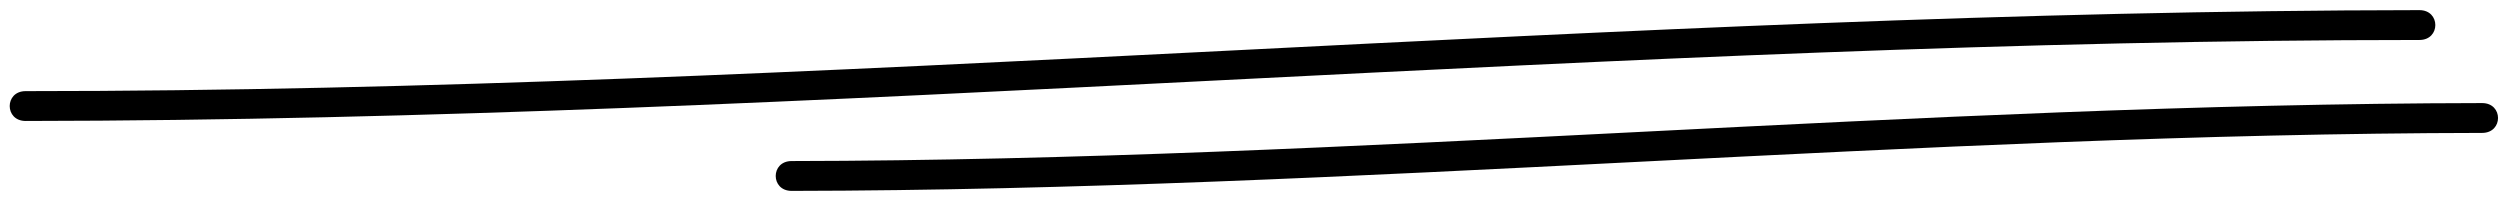
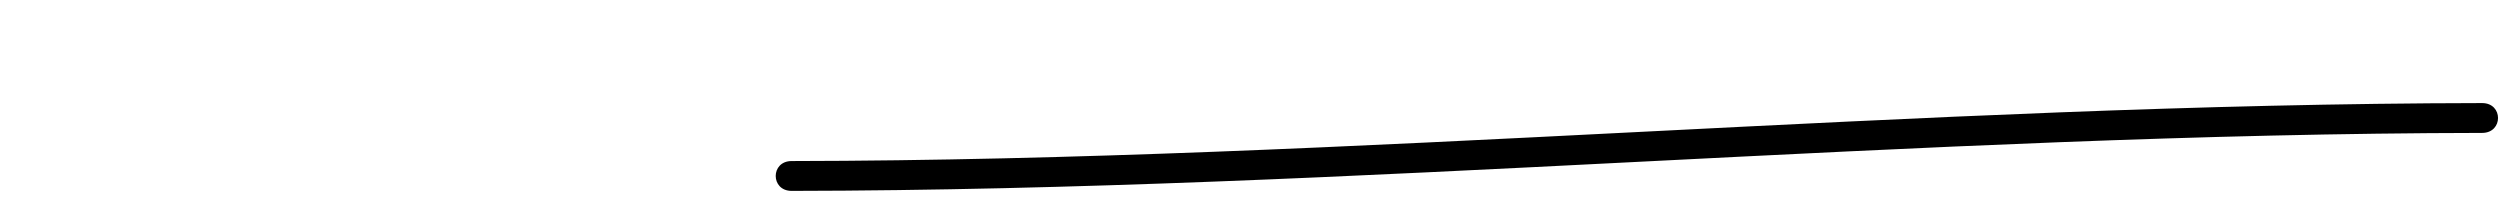
<svg xmlns="http://www.w3.org/2000/svg" width="214" height="17" viewBox="0 0 214 17" fill="none">
-   <path d="M2.192 10.355C70.601 10.283 138.695 3.422 207.104 3.422C208.918 3.422 208.918 0.867 207.104 0.867C138.695 0.94 70.601 7.801 2.192 7.801C0.377 7.801 0.377 10.355 2.192 10.355Z" fill="black" />
  <path d="M67.762 16.34C116.05 16.267 164.181 11.45 212.47 11.377C214.285 11.377 214.285 8.823 212.47 8.823C164.181 8.896 116.05 13.713 67.762 13.786C65.947 13.786 65.947 16.34 67.762 16.34Z" fill="black" />
</svg>